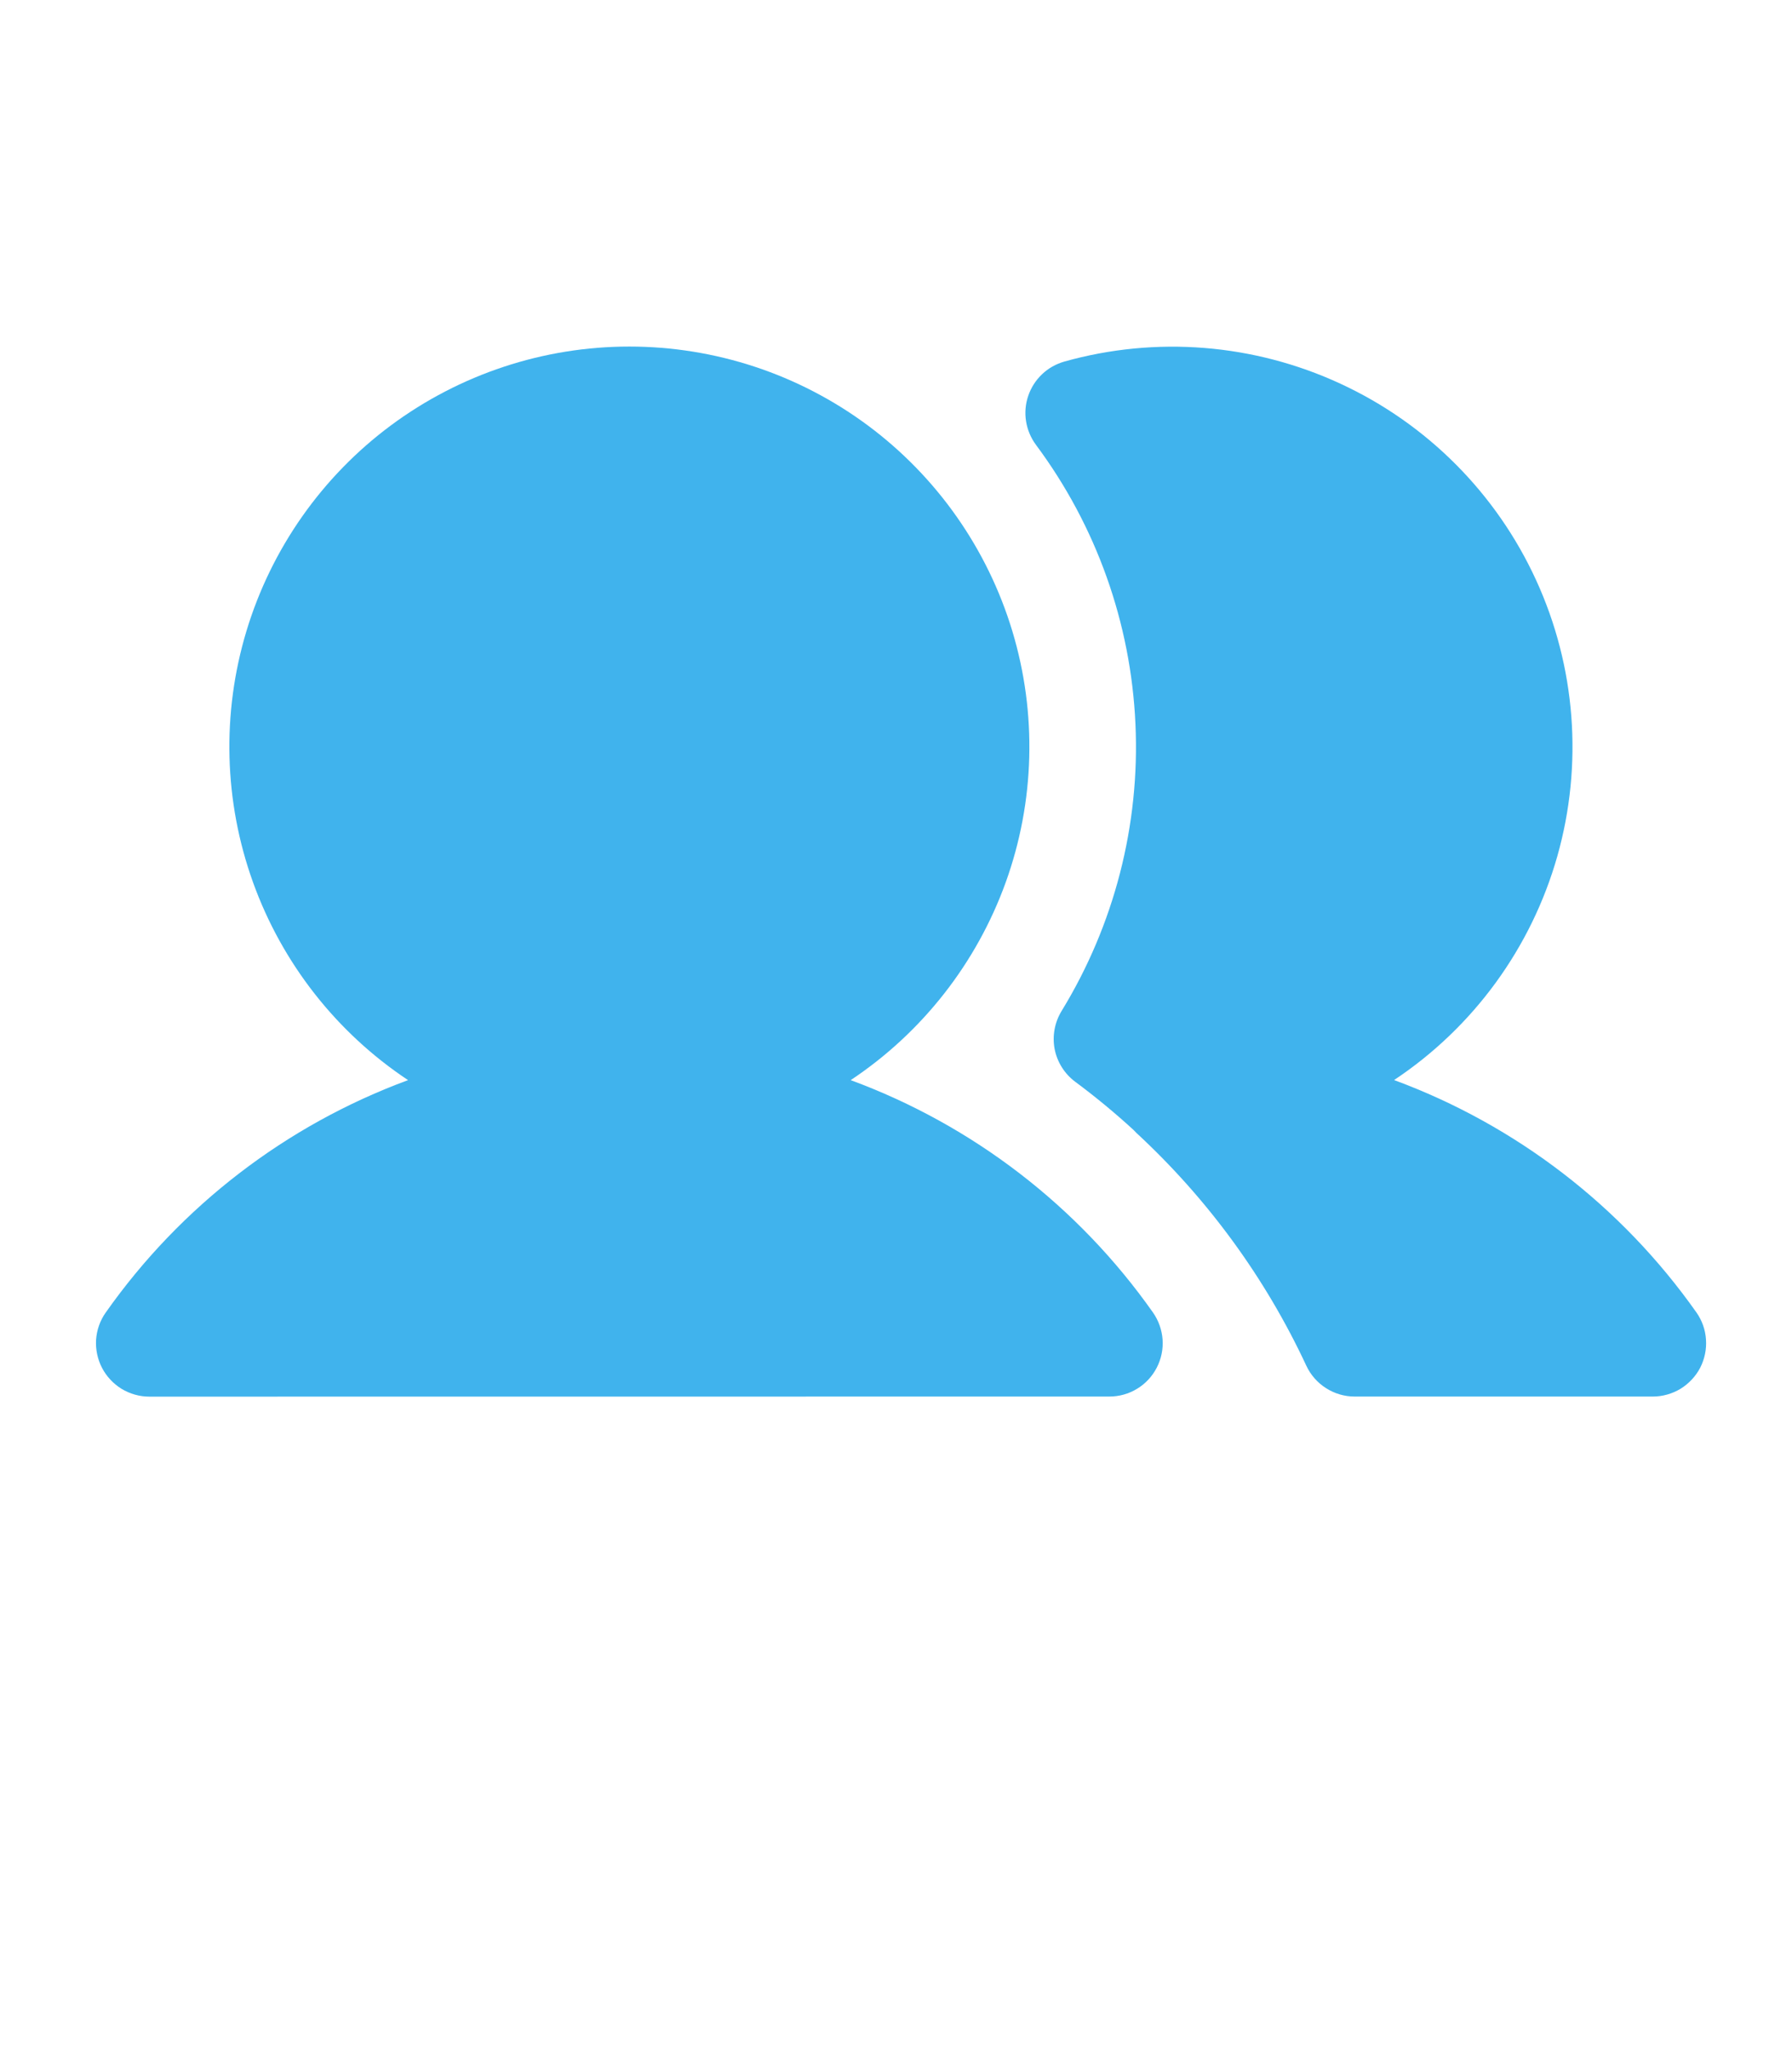
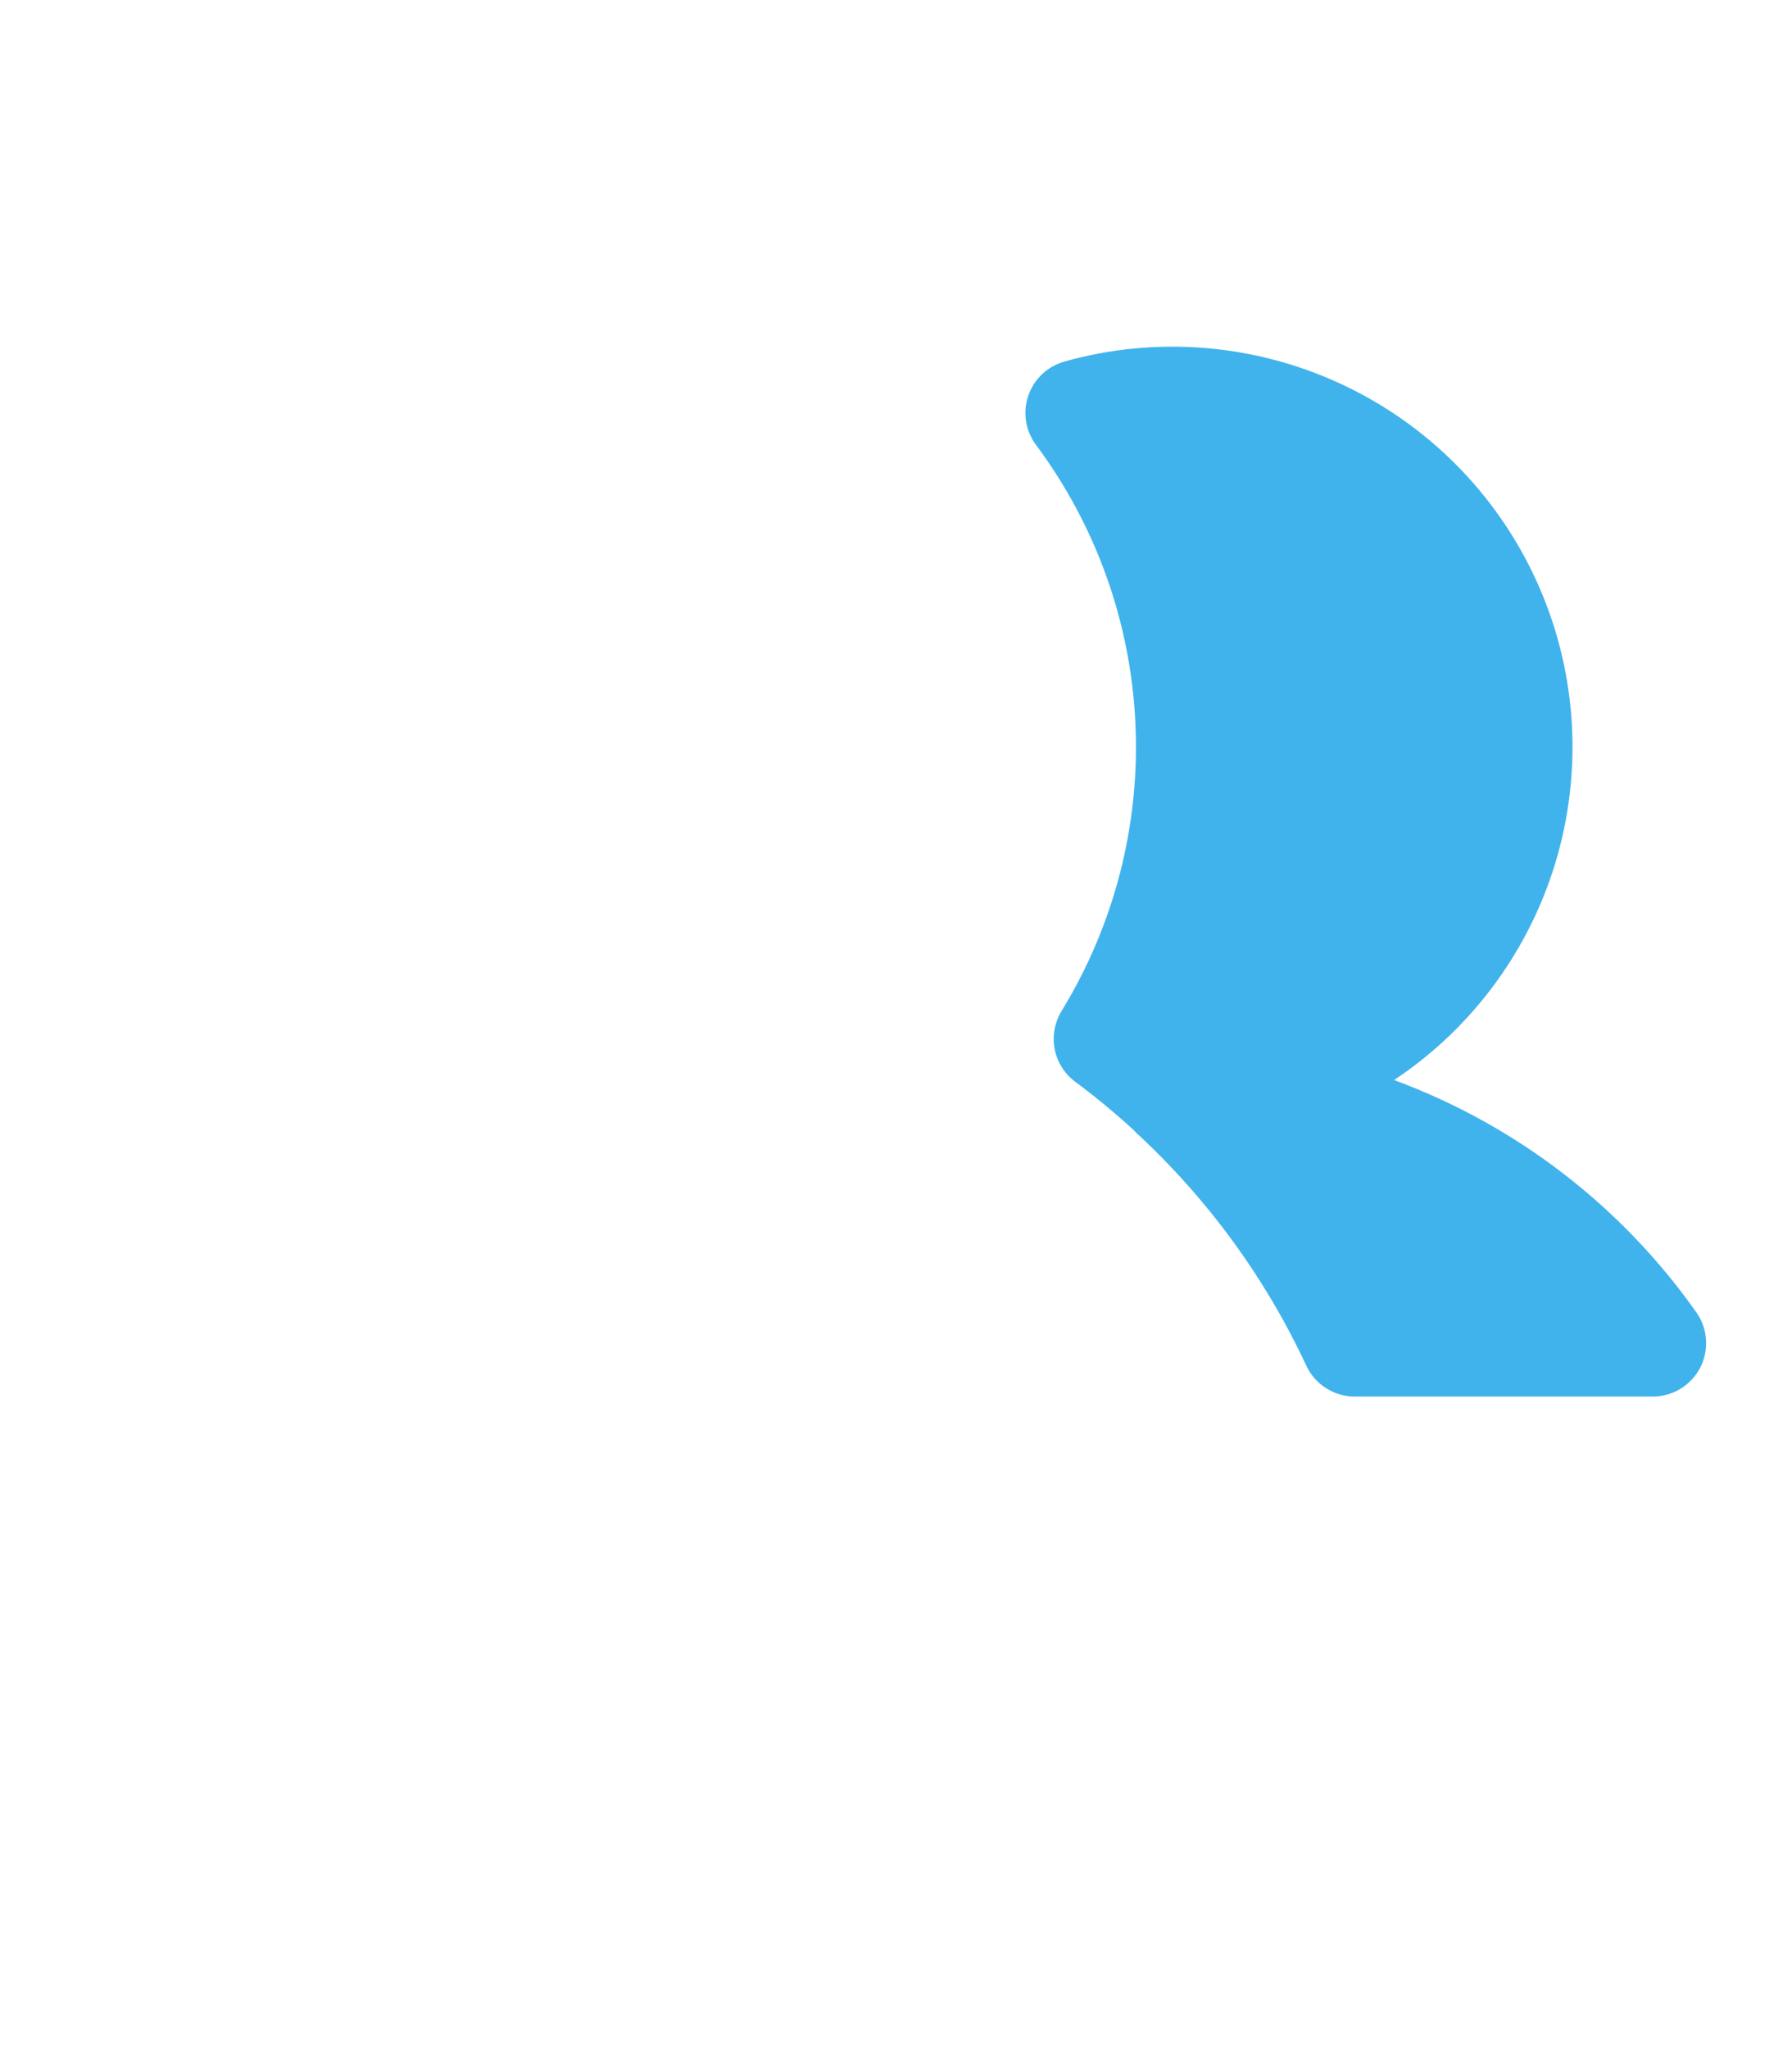
<svg xmlns="http://www.w3.org/2000/svg" width="21" height="24" viewBox="0 0 21 24" fill="none">
-   <path d="M9.969 12.651C10.807 12.094 11.444 11.281 11.786 10.334C12.127 9.387 12.154 8.355 11.863 7.391C11.572 6.428 10.978 5.583 10.17 4.983C9.362 4.383 8.382 4.059 7.375 4.059C6.369 4.059 5.389 4.383 4.58 4.983C3.772 5.583 3.179 6.428 2.888 7.391C2.597 8.355 2.624 9.387 2.965 10.334C3.306 11.281 3.943 12.094 4.782 12.651C3.352 13.178 2.117 14.127 1.239 15.373C1.173 15.466 1.134 15.576 1.126 15.691C1.119 15.805 1.143 15.919 1.195 16.02C1.248 16.122 1.328 16.207 1.425 16.267C1.523 16.326 1.636 16.358 1.75 16.358L13 16.357C13.115 16.357 13.227 16.326 13.325 16.266C13.423 16.207 13.502 16.122 13.555 16.02C13.608 15.918 13.632 15.804 13.624 15.69C13.616 15.576 13.577 15.466 13.511 15.372C12.634 14.127 11.398 13.178 9.969 12.651Z" fill="#40B3ED" />
  <path d="M19.88 15.372C19.002 14.127 17.767 13.178 16.337 12.65C17.267 12.032 17.945 11.102 18.25 10.028C18.554 8.954 18.466 7.806 18 6.792C17.534 5.777 16.721 4.962 15.708 4.494C14.694 4.025 13.547 3.933 12.472 4.235C12.375 4.263 12.285 4.313 12.212 4.383C12.138 4.453 12.083 4.539 12.05 4.635C12.017 4.731 12.008 4.834 12.024 4.934C12.04 5.034 12.08 5.129 12.14 5.21C12.847 6.159 13.253 7.298 13.306 8.48C13.36 9.662 13.058 10.833 12.44 11.842C12.359 11.975 12.33 12.134 12.359 12.287C12.389 12.44 12.475 12.577 12.6 12.67C12.837 12.846 13.065 13.034 13.283 13.234C13.294 13.246 13.306 13.258 13.318 13.27C14.152 14.041 14.829 14.967 15.309 15.997C15.359 16.104 15.439 16.195 15.54 16.259C15.64 16.323 15.756 16.357 15.875 16.357L19.369 16.357C19.483 16.357 19.596 16.325 19.694 16.266C19.791 16.206 19.871 16.121 19.924 16.02C19.976 15.918 20 15.804 19.992 15.69C19.985 15.575 19.946 15.466 19.88 15.372L19.88 15.372Z" fill="#40B3ED" />
</svg>